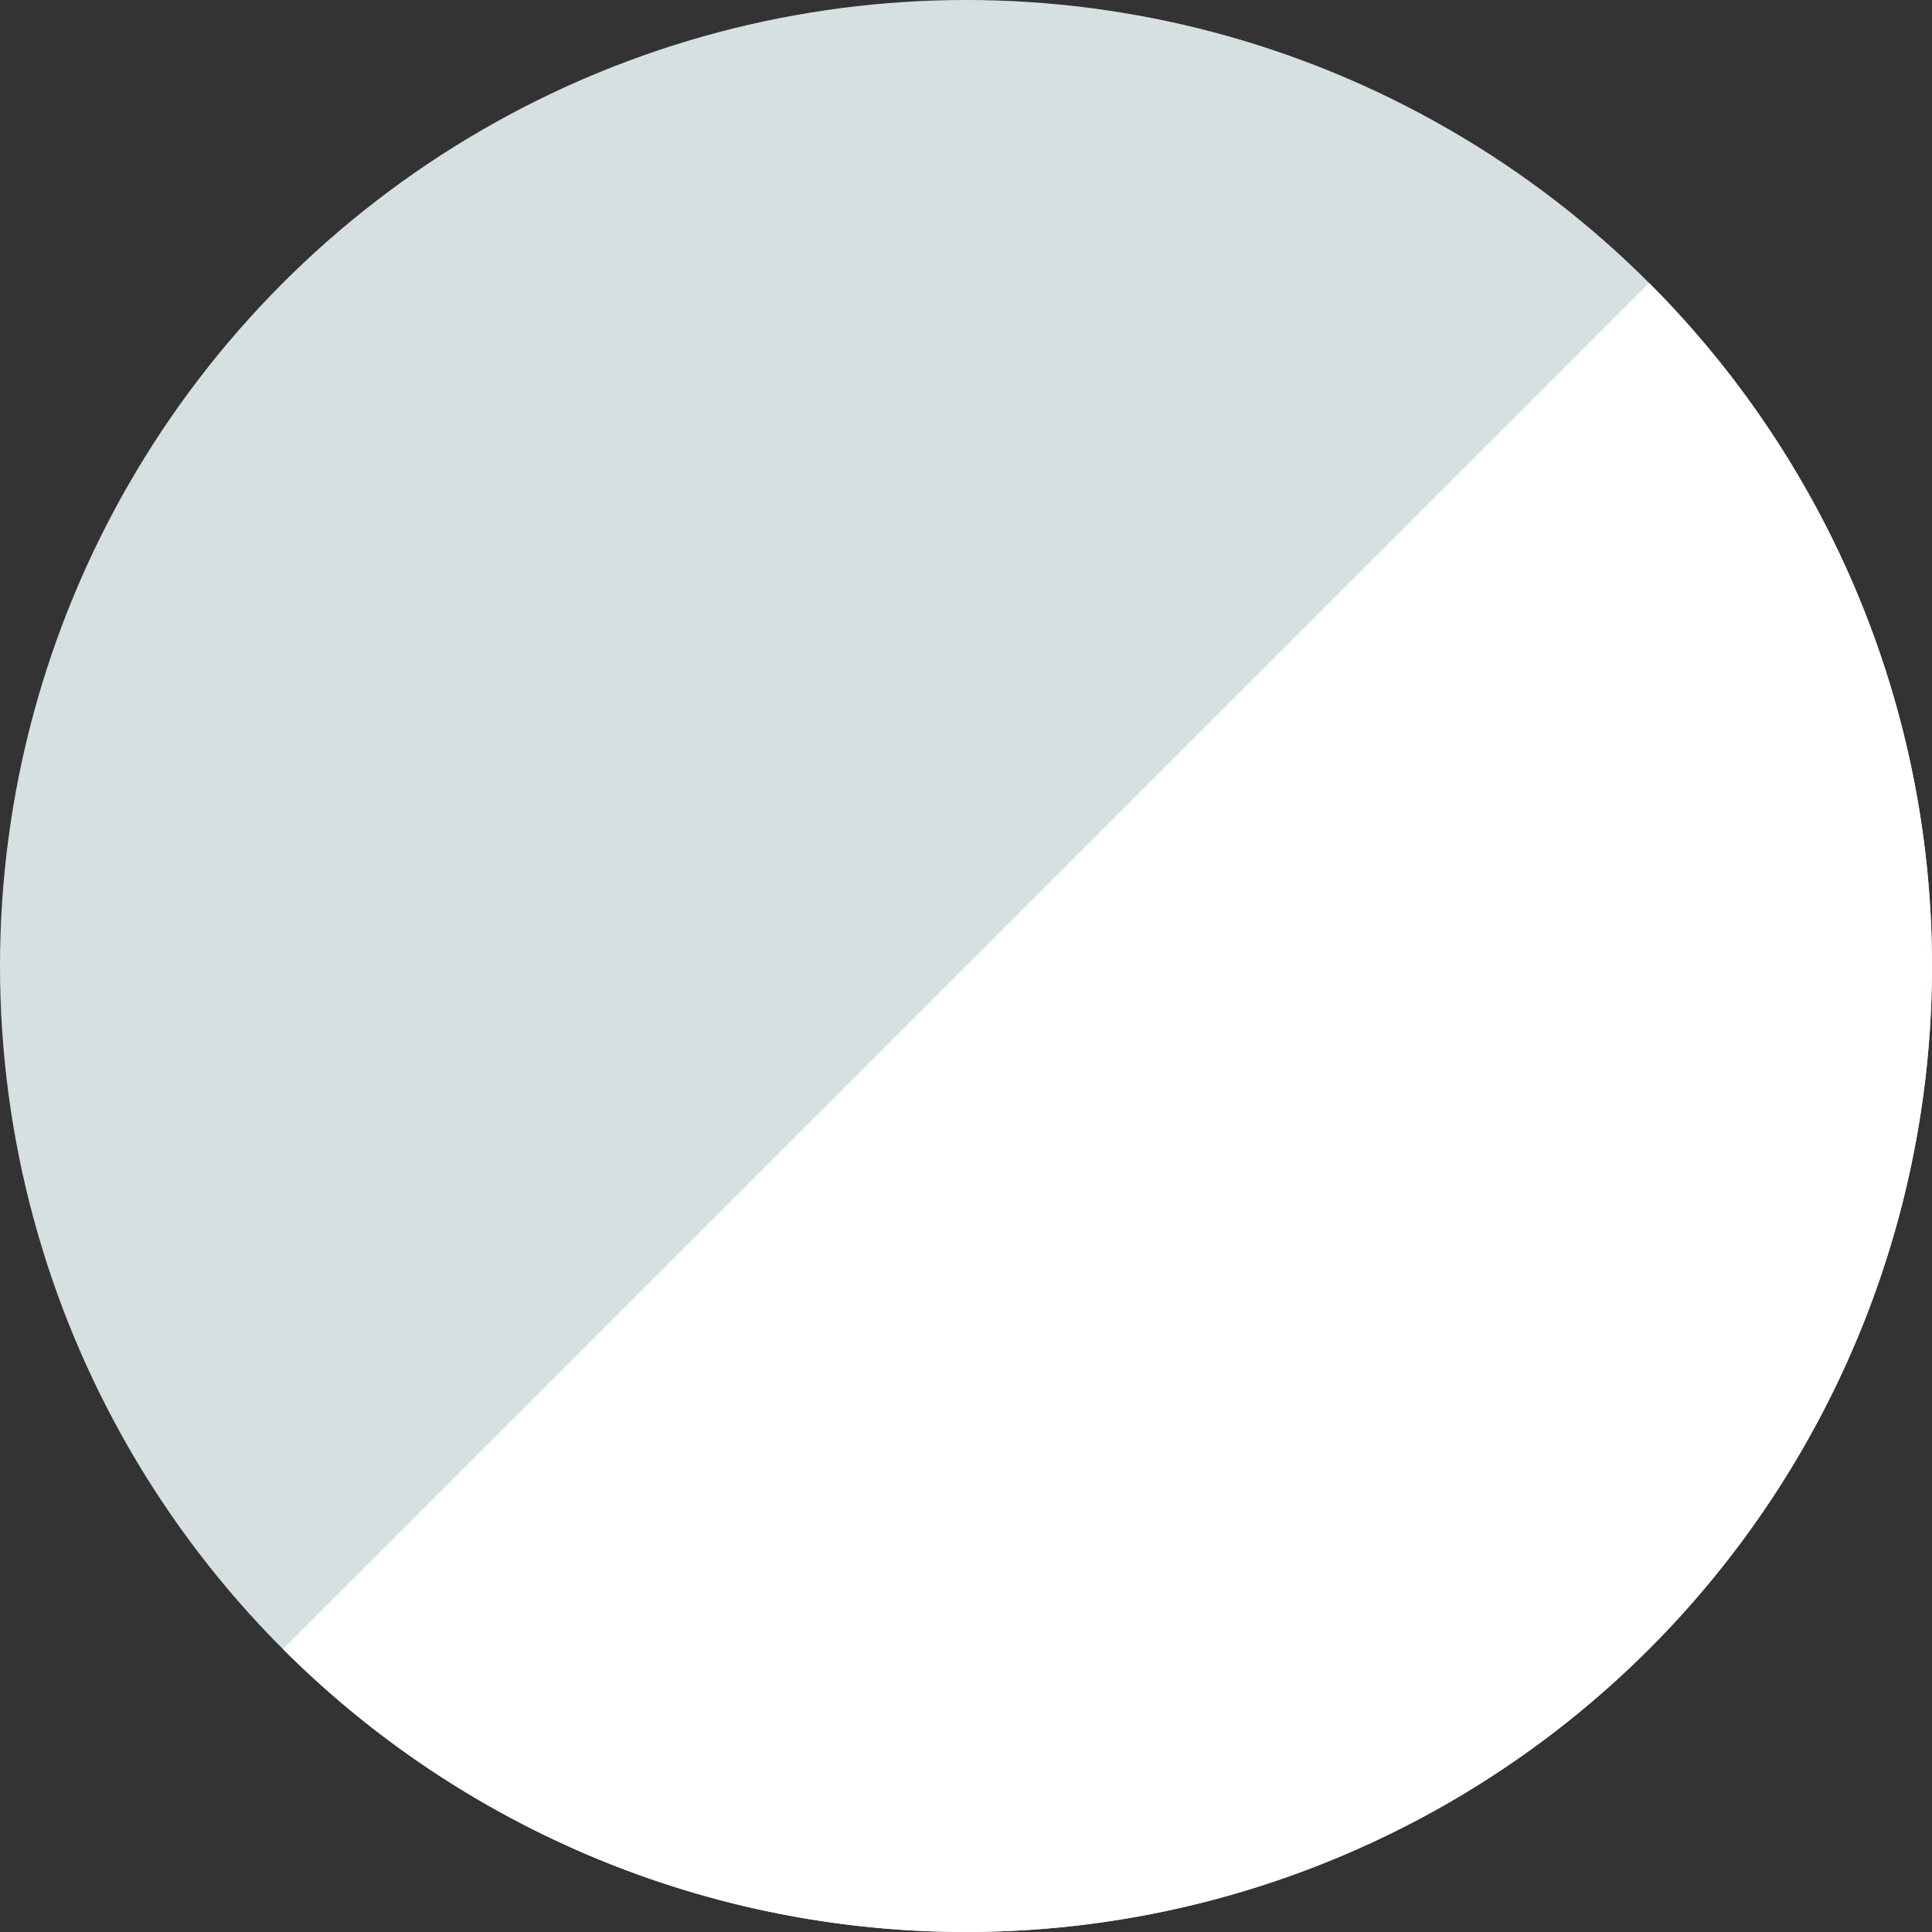
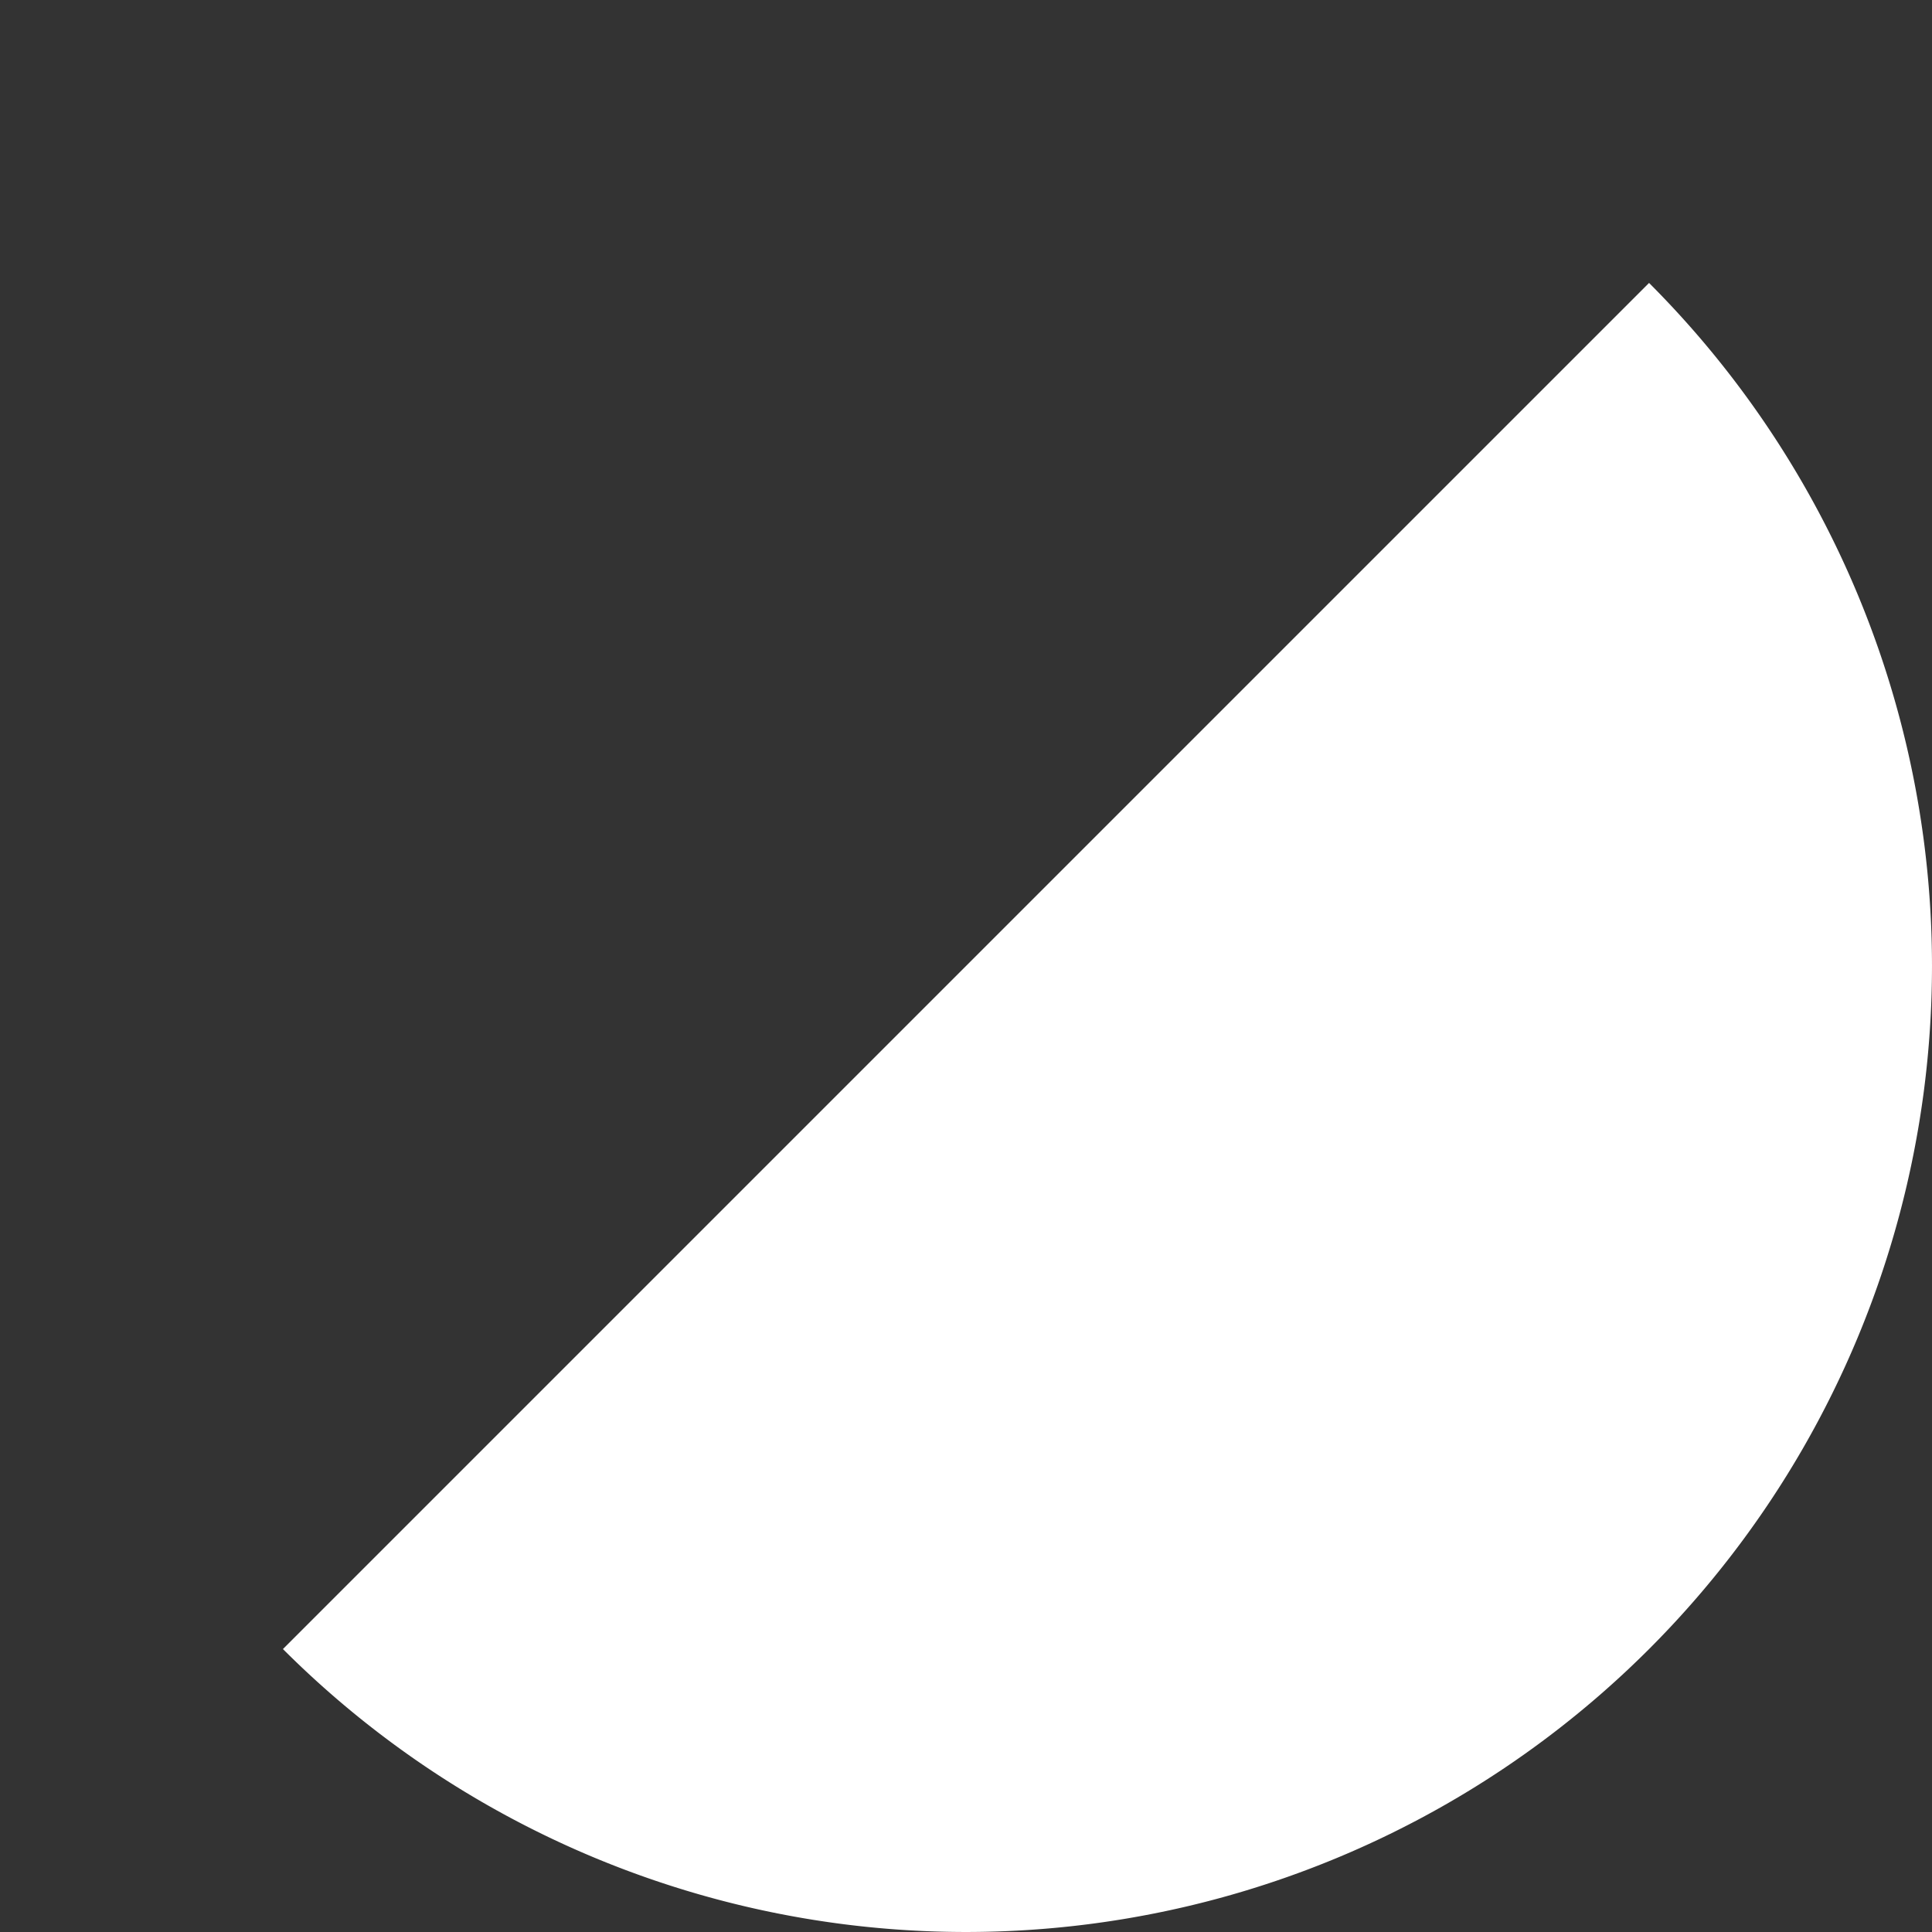
<svg xmlns="http://www.w3.org/2000/svg" viewBox="0 0 276 276">
  <rect x="0" y="0" width="276" height="276" fill="#333333" stroke="none" />
  <defs>
    <style>.cls-1{fill:#d6e0e0;}.cls-2{fill:#fff;}</style>
  </defs>
  <g id="consents">
-     <circle class="cls-1" cx="138" cy="138" r="138" />
    <path class="cls-2" d="M235.58,235.58a138,138,0,0,1-195.16,0L235.58,40.42A138,138,0,0,1,235.58,235.58Z" />
  </g>
</svg>